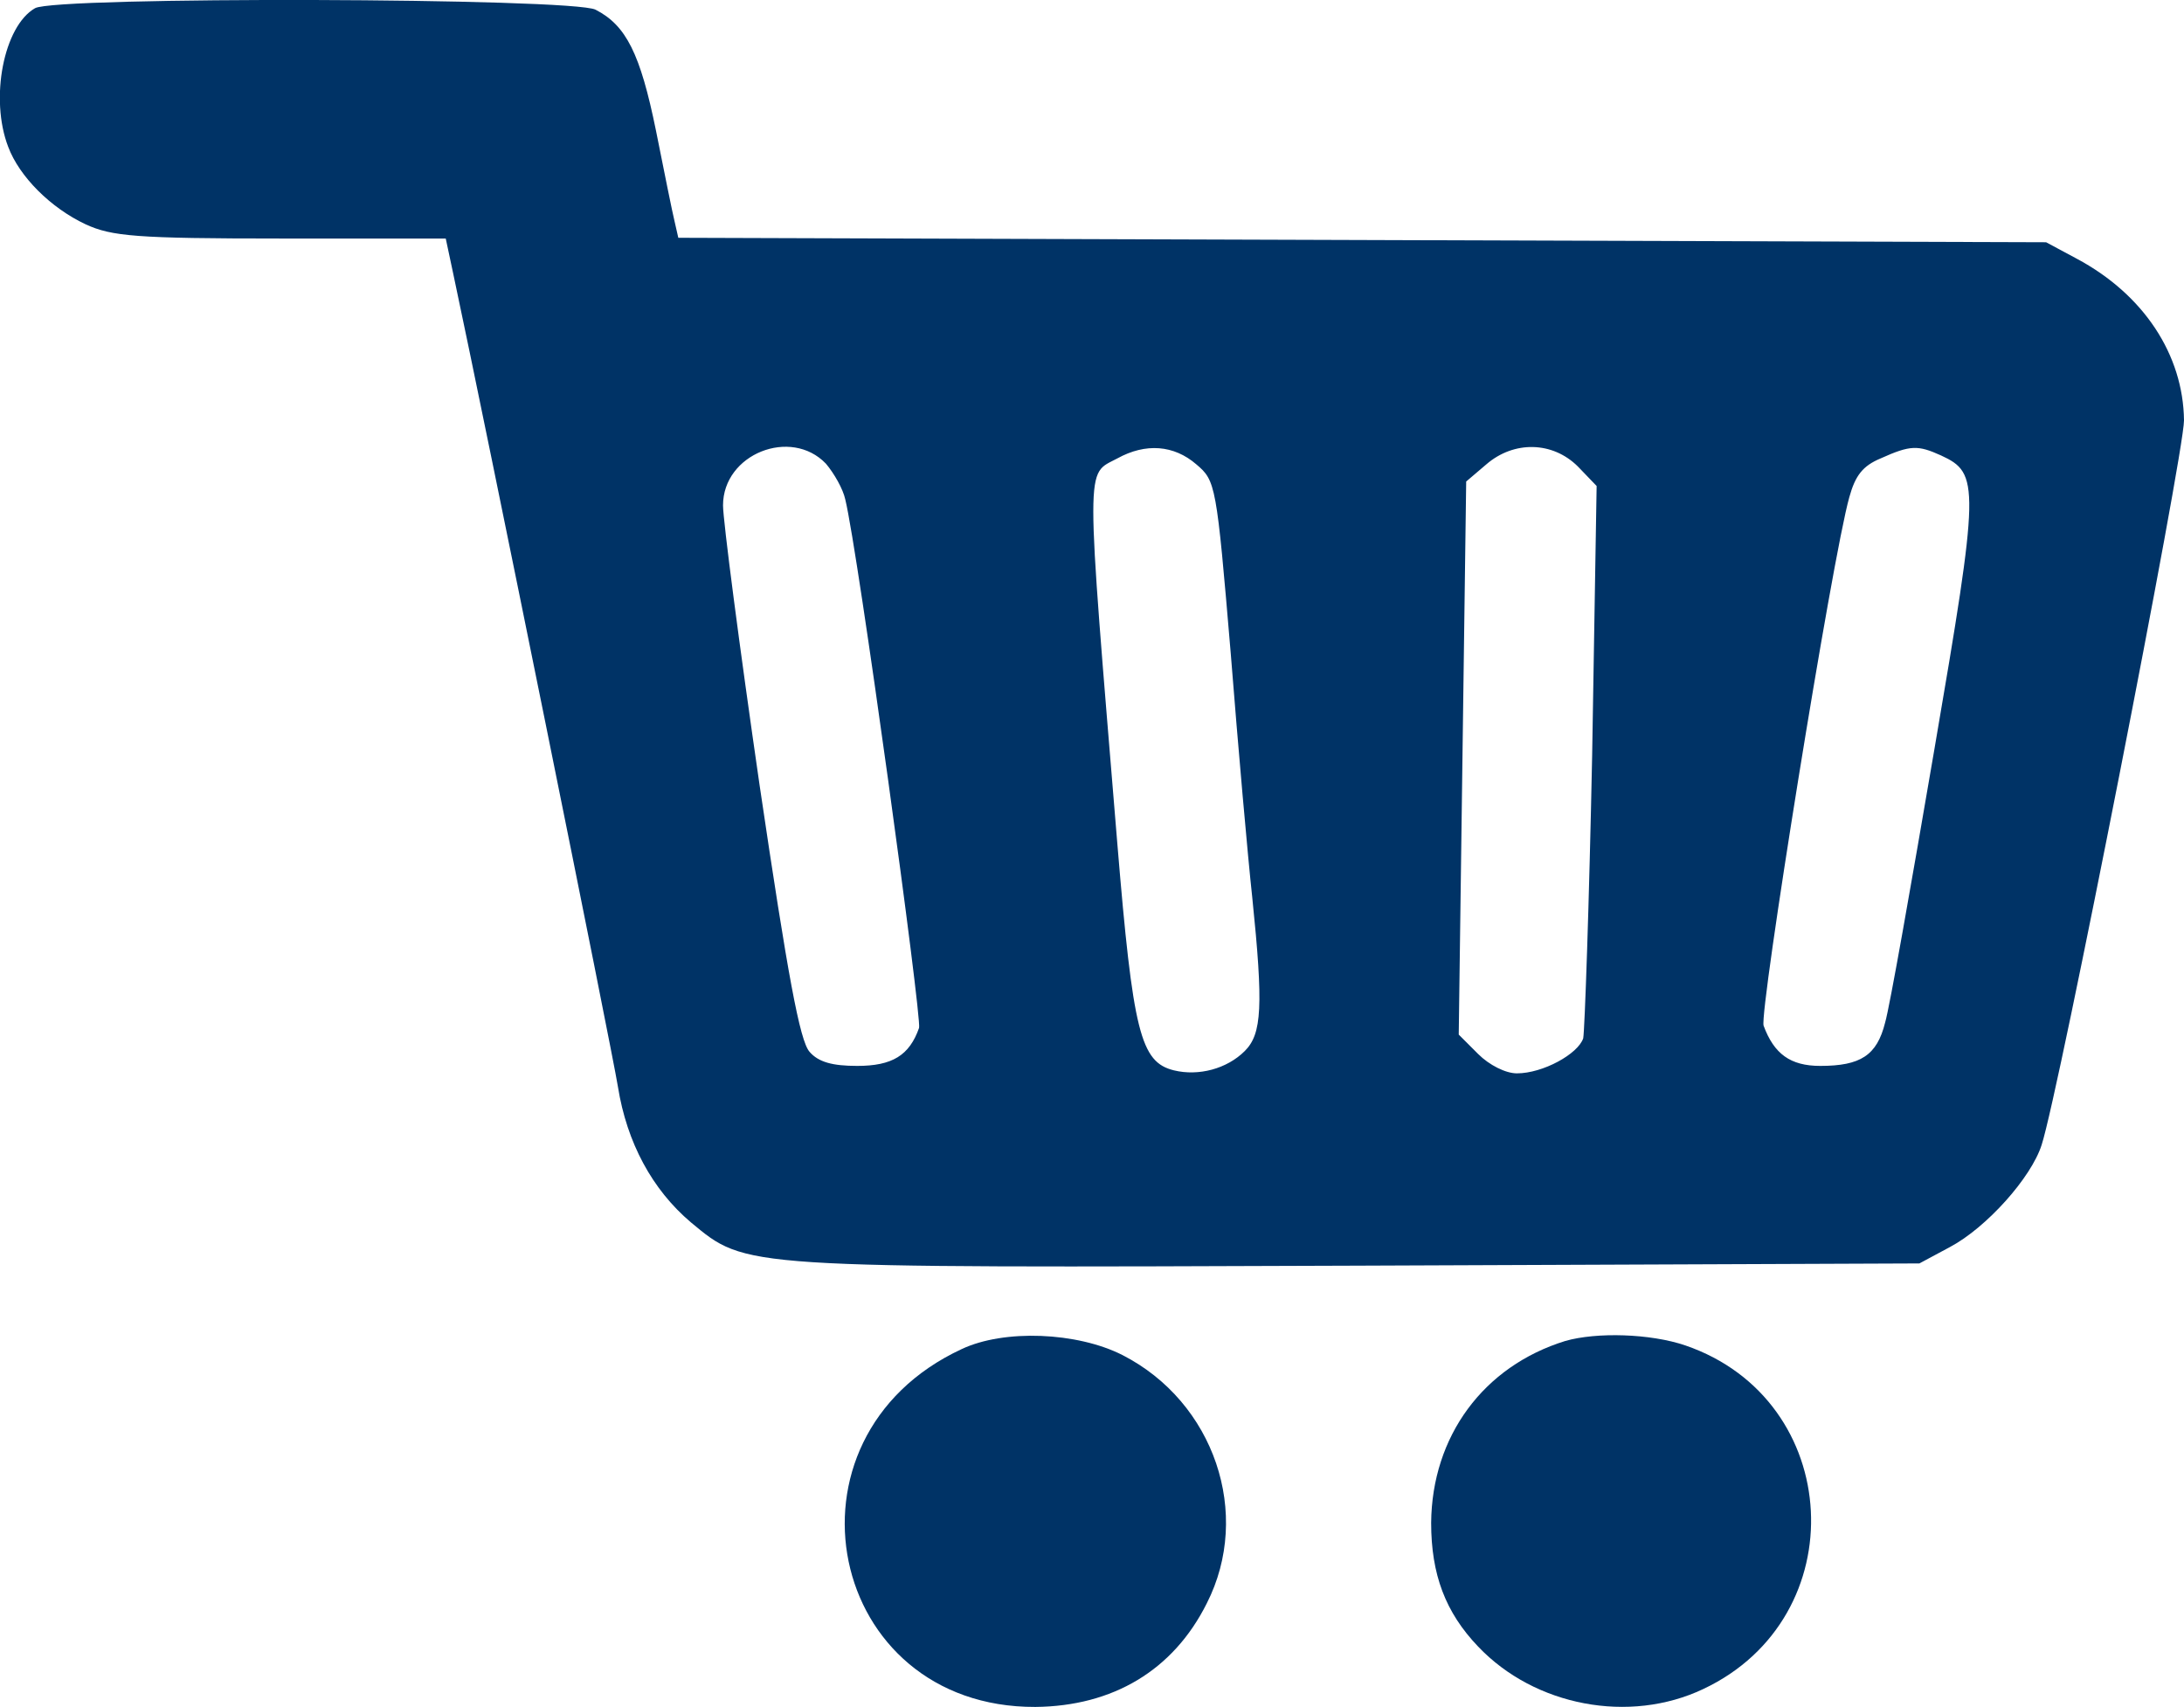
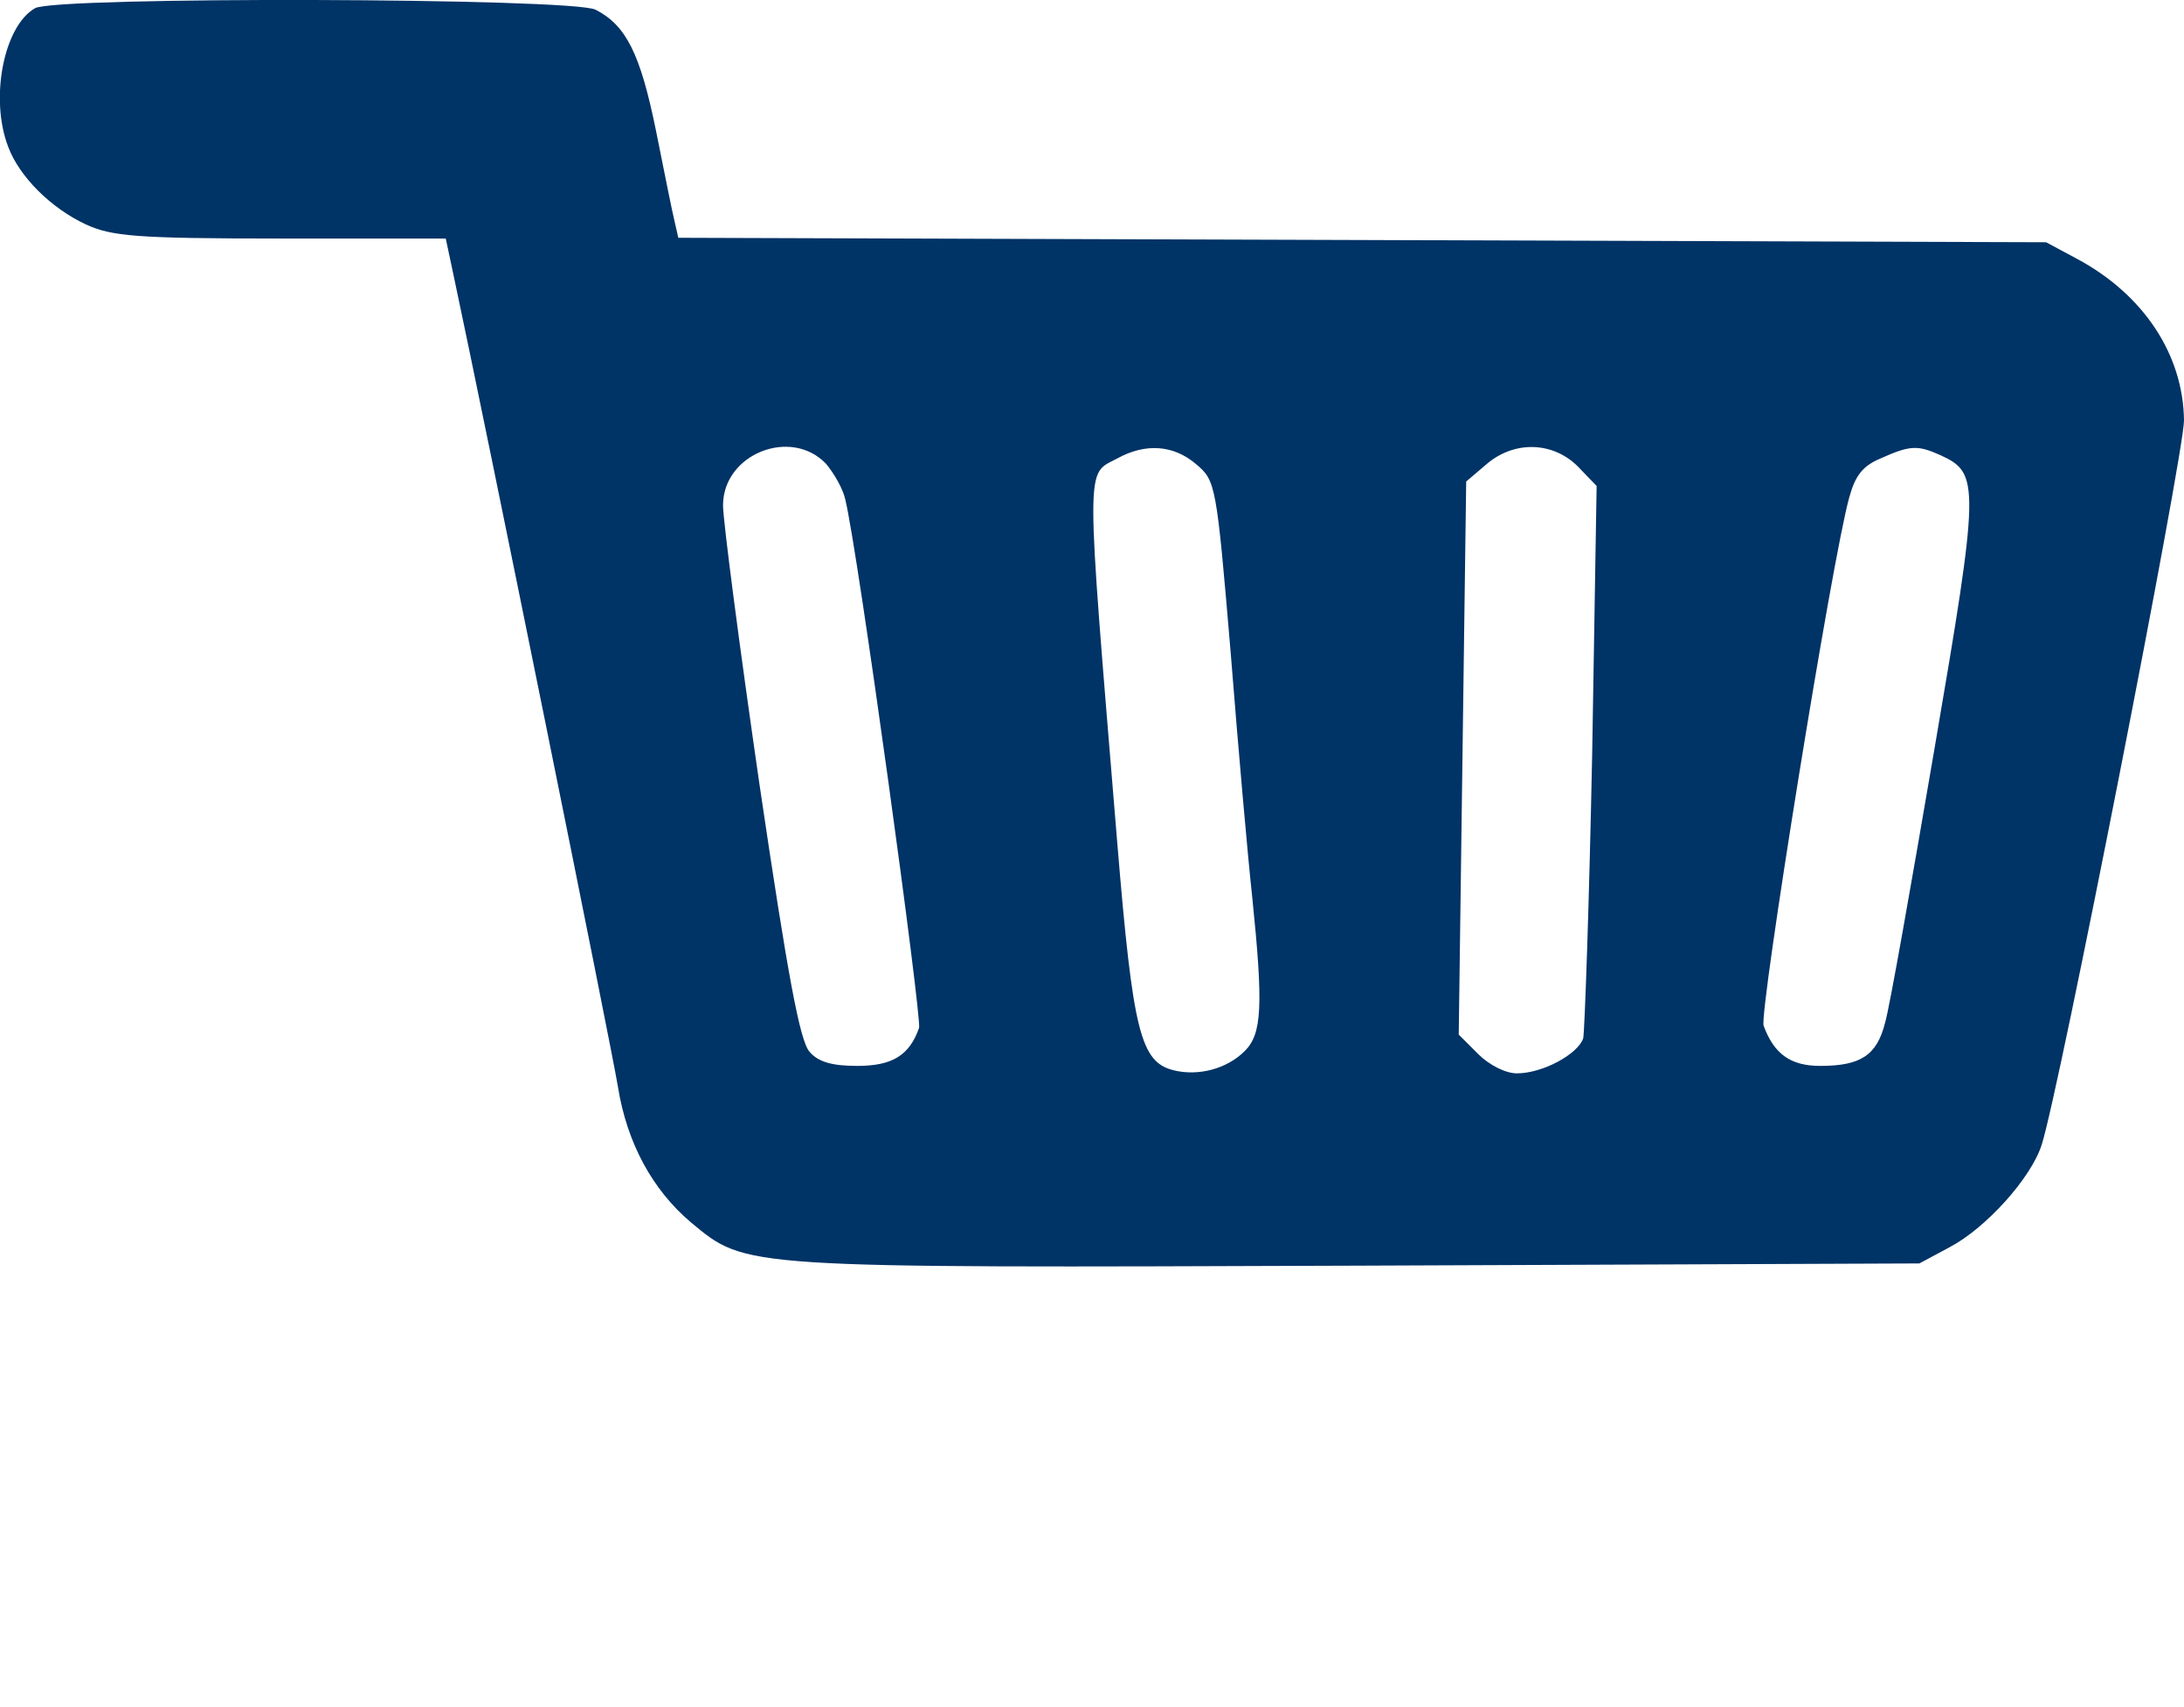
<svg xmlns="http://www.w3.org/2000/svg" version="1.0" width="293pt" height="229pt" viewBox="0 0 293 229" preserveAspectRatio="xMidYMid meet">
  <g transform="translate(0,229) scale(0.1,-0.1)" fill="#003366" stroke="none">
    <path d="M47 2279 c-42 -24 -61 -121 -36 -186 15 -40 57 -82 104 -104 35 -16 67 -19 262 -19 l221 0 10 -47 c44 -206 213 -1041 221 -1091 12 -75 46 -138 98 -182 75 -62 63 -61 894 -58 l754 3 41 22 c49 26 109 93 123 137 23 70 191 927 191 972 -1 88 -54 169 -144 217 l-41 22 -917 3 -918 3 -5 22 c-3 12 -14 67 -25 122 -21 103 -40 141 -81 162 -31 16 -725 18 -752 2z m1061 -611 c11 -13 23 -34 26 -48 17 -69 103 -696 99 -709 -13 -37 -36 -51 -83 -51 -33 0 -52 5 -64 19 -13 15 -29 101 -67 358 -27 186 -49 355 -49 375 0 69 91 105 138 56z m497 -1 c26 -22 27 -27 46 -252 10 -127 23 -274 29 -329 15 -146 13 -183 -10 -206 -24 -24 -62 -34 -95 -26 -45 11 -55 51 -76 304 -43 522 -43 494 0 517 38 21 76 18 106 -8z m512 -3 l25 -26 -6 -361 c-4 -199 -10 -370 -12 -380 -7 -21 -54 -47 -89 -47 -15 0 -37 11 -52 26 l-26 26 5 371 5 371 27 23 c37 32 89 31 123 -3z m487 15 c52 -24 52 -39 -9 -395 -31 -181 -60 -346 -66 -366 -11 -44 -33 -58 -87 -58 -40 0 -62 16 -76 54 -6 18 92 628 115 709 8 29 18 42 42 52 40 18 50 18 81 4z" />
-     <path d="M1290 480 c-256 -119 -181 -481 99 -480 104 1 185 49 230 139 61 120 10 270 -113 333 -61 31 -159 35 -216 8z" />
-     <path d="M2100 491 c-110 -34 -179 -128 -180 -244 0 -69 19 -120 63 -166 76 -80 203 -104 302 -57 204 96 189 388 -24 461 -47 16 -119 18 -161 6z" />
  </g>
</svg>